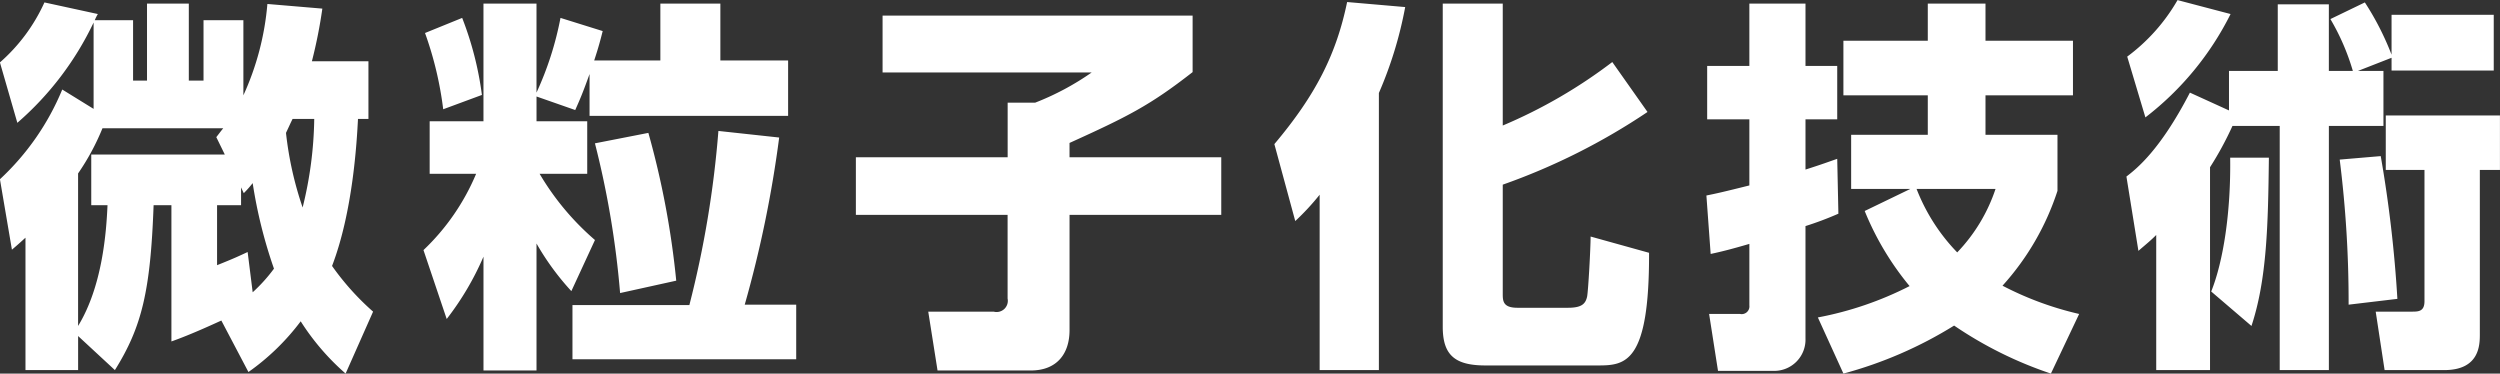
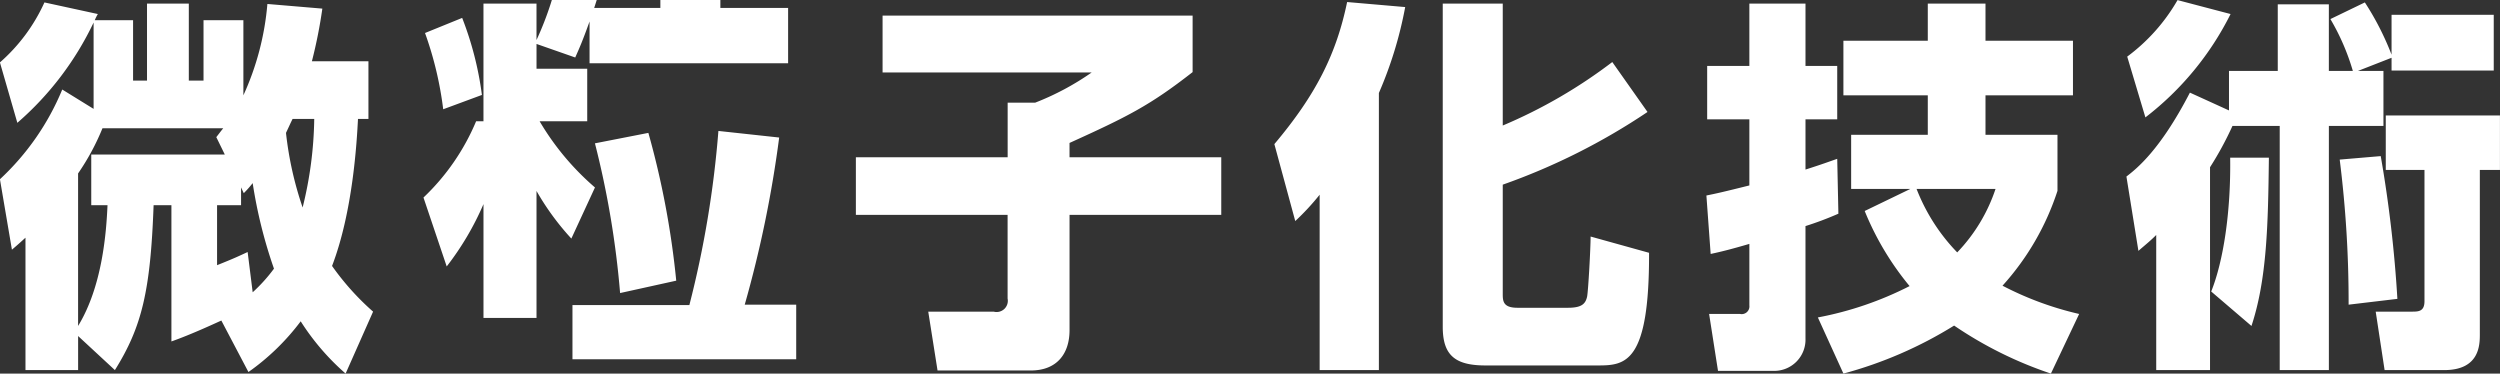
<svg xmlns="http://www.w3.org/2000/svg" width="258.313" height="38.6" viewBox="0 0 258.313 38.6">
  <rect x="0" y="0" width="258.313" height="38.6" fill="#333333" stroke="none" />
  <defs>
    <style>
      .cls-1 {
        fill: #fff;
        fill-rule: evenodd;
      }
    </style>
  </defs>
-   <path id="sec02_h2.svg" class="cls-1" d="M443.508,1302.14a50.339,50.339,0,0,0,1.08-5.44l-5.679-.48a28.382,28.382,0,0,1-2.48,9.44v-7.76H432.31v6.24h-1.52v-7.96h-4.319v7.96h-1.44v-6.24h-3.959a4.575,4.575,0,0,1,.32-0.64l-5.519-1.2a18.193,18.193,0,0,1-4.6,6.2l1.8,6.24a31.71,31.71,0,0,0,7.879-10.36v8.92l-3.239-2a26.36,26.36,0,0,1-6.439,9.27l1.239,7.28c0.8-.68,1-0.88,1.4-1.24v13.68h5.439v-3.52l3.8,3.52c2.8-4.48,3.679-8.2,4-17.04h1.84v14.08c2.039-.72,4.359-1.8,5.159-2.16l2.8,5.32a24.086,24.086,0,0,0,5.4-5.24,24.9,24.9,0,0,0,4.64,5.4l2.839-6.4a27.034,27.034,0,0,1-4.239-4.72c2.16-5.64,2.559-12.87,2.679-15.19h1.08v-5.96h-5.839Zm-6.639,19.71c-1.039.48-1.359,0.64-3.159,1.36v-6.2h2.479v-1.84l0.28,0.6a10.728,10.728,0,0,0,.92-1.04,49.293,49.293,0,0,0,2.2,8.84,16.554,16.554,0,0,1-2.2,2.44Zm-2.519-12.79c-0.36.44-.4,0.52-0.72,0.92l0.88,1.8h-13.8v5.23h1.68c-0.12,2.76-.52,8.36-3.04,12.48v-15.76a24.477,24.477,0,0,0,2.52-4.67H434.35Zm9.4-.96a40.045,40.045,0,0,1-1.2,9.15,35.8,35.8,0,0,1-1.719-7.71c0.36-.76.48-1.04,0.68-1.44h2.239Zm22.964-11.92h-5.479v12.16h-5.559v5.43h4.8a23.25,23.25,0,0,1-5.439,7.88l2.4,7.12a29.526,29.526,0,0,0,3.8-6.44v11.76h5.479v-13.12a26.929,26.929,0,0,0,3.6,4.92l2.44-5.28a27.3,27.3,0,0,1-5.719-6.84h4.919v-5.43h-5.239v-2.56l4,1.4c0.44-1,.72-1.6,1.48-3.72v4.32h20.516v-5.72h-7v-5.88h-6.2v5.88h-6.839c0.44-1.32.68-2.24,0.88-3.04l-4.36-1.36a33.265,33.265,0,0,1-2.479,7.72v-9.2Zm-11.518,3.04a36.373,36.373,0,0,1,1.879,7.88l4-1.48a33.966,33.966,0,0,0-2.04-7.96Zm17.557,11.4a93.854,93.854,0,0,1,2.6,15.47l5.8-1.28a88.512,88.512,0,0,0-2.879-15.27Zm-2.32,22.31h23.116v-5.64h-5.319a119.345,119.345,0,0,0,3.56-17.27l-6.279-.68a105.735,105.735,0,0,1-3,17.99H470.431v5.6Zm32.042-29.63h21.6a27.622,27.622,0,0,1-5.839,3.12h-2.839v5.64H499.714v5.95h15.677v8.64a1.162,1.162,0,0,1-1.44,1.36h-6.759l0.96,6.08h9.639c2.719,0,4-1.76,4-4.16v-11.92h15.677v-5.95H521.79v-1.48c6-2.72,8.318-3.88,12.718-7.32v-5.84H502.473v5.88Zm45.16,30.75h6.119v-28.63a41.06,41.06,0,0,0,2.719-8.88l-6-.52c-1.119,5.4-3.239,9.6-7.518,14.68l2.159,7.95a25.316,25.316,0,0,0,2.52-2.72v18.12Zm12.718-37.87v33.39c0,2.88,1.2,4,4.4,4h11.638c2.84,0,5.319-.24,5.279-11.64l-6.039-1.68c0,1.2-.24,5.56-0.36,6.2-0.16.72-.52,1.16-1.959,1.16h-5.24c-1.519,0-1.519-.72-1.519-1.48v-11.24a66.3,66.3,0,0,0,14.957-7.51l-3.639-5.16a52.053,52.053,0,0,1-11.318,6.56v-12.6h-6.2Zm41.4,38.23a42.652,42.652,0,0,0,11.438-4.96,40.614,40.614,0,0,0,10,4.96l2.919-6.16a33.131,33.131,0,0,1-7.919-2.92,27.071,27.071,0,0,0,5.679-9.8v-5.79h-7.438v-4.08h9.038v-5.64h-9.038v-3.84H610.47v3.84h-8.719v5.64h8.719v4.08h-7.919v5.59h6.119l-4.719,2.28a29.629,29.629,0,0,0,4.639,7.76,35.116,35.116,0,0,1-9.478,3.24Zm15.718-19.08a17.415,17.415,0,0,1-3.96,6.56,19.6,19.6,0,0,1-4.2-6.56h8.159Zm-16.358-3.11c-0.92.32-1.639,0.59-3.279,1.11v-5.19h3.279v-5.52h-3.279v-6.44h-5.8v6.44h-4.359v5.52h4.359v6.83c-2.72.68-3.44,0.84-4.439,1.04l0.44,6.04c1.119-.24,2.079-0.48,4-1.04v6.36a0.8,0.8,0,0,1-.96.88h-3.2l0.919,5.88h5.719a3.229,3.229,0,0,0,3.32-3.36v-11.6a33.877,33.877,0,0,0,3.4-1.28Zm45.72-3.4v25.23h5.079v-25.23h5.639v-5.68H654.91l3.479-1.36v1.32h10.558v-5.76H658.389v4.12a28.885,28.885,0,0,0-2.759-5.4l-3.56,1.72a23.464,23.464,0,0,1,2.32,5.36h-2.48v-6.88h-5.279v6.88h-5.039v4.08l-4.039-1.84c-3.08,5.96-5.519,7.87-6.559,8.67l1.239,7.68c0.88-.76,1.24-1.04,1.84-1.64v13.96h5.559v-20.96a33.679,33.679,0,0,0,2.32-4.27h4.879Zm12.158,17.87a131.352,131.352,0,0,0-1.72-14.75l-4.239.36a117.986,117.986,0,0,1,.92,14.99Zm-1.2-18.95v5.63h4v13.56c0,1.08-.64,1.08-1.32,1.08h-3.72l0.92,6.04h6.159c3.68,0,3.68-2.64,3.68-3.72v-16.96h2.079v-5.63h-11.8Zm-24.836.2a30.819,30.819,0,0,0,8.8-10.68l-5.479-1.44a19.149,19.149,0,0,1-5.2,5.84Zm10.959,21.55c1.6-4.84,1.719-10.48,1.8-17.39h-4c0.08,5.67-.72,10.75-1.96,13.83Z" transform="translate(-411.281 -1295.81)" />
+   <path id="sec02_h2.svg" class="cls-1" d="M443.508,1302.14a50.339,50.339,0,0,0,1.08-5.44l-5.679-.48a28.382,28.382,0,0,1-2.48,9.44v-7.76H432.31v6.24h-1.52v-7.96h-4.319v7.96h-1.44v-6.24h-3.959a4.575,4.575,0,0,1,.32-0.64l-5.519-1.2a18.193,18.193,0,0,1-4.6,6.2l1.8,6.24a31.71,31.71,0,0,0,7.879-10.36v8.92l-3.239-2a26.36,26.36,0,0,1-6.439,9.27l1.239,7.28c0.8-.68,1-0.88,1.4-1.24v13.68h5.439v-3.52l3.8,3.52c2.8-4.48,3.679-8.2,4-17.04h1.84v14.08c2.039-.72,4.359-1.8,5.159-2.16l2.8,5.32a24.086,24.086,0,0,0,5.4-5.24,24.9,24.9,0,0,0,4.64,5.4l2.839-6.4a27.034,27.034,0,0,1-4.239-4.72c2.16-5.64,2.559-12.87,2.679-15.19h1.08v-5.96h-5.839Zm-6.639,19.71c-1.039.48-1.359,0.64-3.159,1.36v-6.2h2.479v-1.84l0.28,0.6a10.728,10.728,0,0,0,.92-1.04,49.293,49.293,0,0,0,2.2,8.84,16.554,16.554,0,0,1-2.2,2.44Zm-2.519-12.79c-0.36.44-.4,0.52-0.72,0.92l0.88,1.8h-13.8v5.23h1.68c-0.12,2.76-.52,8.36-3.04,12.48v-15.76a24.477,24.477,0,0,0,2.52-4.67H434.35Zm9.4-.96a40.045,40.045,0,0,1-1.2,9.15,35.8,35.8,0,0,1-1.719-7.71c0.36-.76.48-1.04,0.68-1.44h2.239Zm22.964-11.92h-5.479v12.16h-5.559h4.8a23.25,23.25,0,0,1-5.439,7.88l2.4,7.12a29.526,29.526,0,0,0,3.8-6.44v11.76h5.479v-13.12a26.929,26.929,0,0,0,3.6,4.92l2.44-5.28a27.3,27.3,0,0,1-5.719-6.84h4.919v-5.43h-5.239v-2.56l4,1.4c0.44-1,.72-1.6,1.48-3.72v4.32h20.516v-5.72h-7v-5.88h-6.2v5.88h-6.839c0.44-1.32.68-2.24,0.88-3.04l-4.36-1.36a33.265,33.265,0,0,1-2.479,7.72v-9.2Zm-11.518,3.04a36.373,36.373,0,0,1,1.879,7.88l4-1.48a33.966,33.966,0,0,0-2.04-7.96Zm17.557,11.4a93.854,93.854,0,0,1,2.6,15.47l5.8-1.28a88.512,88.512,0,0,0-2.879-15.27Zm-2.32,22.31h23.116v-5.64h-5.319a119.345,119.345,0,0,0,3.56-17.27l-6.279-.68a105.735,105.735,0,0,1-3,17.99H470.431v5.6Zm32.042-29.63h21.6a27.622,27.622,0,0,1-5.839,3.12h-2.839v5.64H499.714v5.95h15.677v8.64a1.162,1.162,0,0,1-1.44,1.36h-6.759l0.96,6.08h9.639c2.719,0,4-1.76,4-4.16v-11.92h15.677v-5.95H521.79v-1.48c6-2.72,8.318-3.88,12.718-7.32v-5.84H502.473v5.88Zm45.16,30.75h6.119v-28.63a41.06,41.06,0,0,0,2.719-8.88l-6-.52c-1.119,5.4-3.239,9.6-7.518,14.68l2.159,7.95a25.316,25.316,0,0,0,2.52-2.72v18.12Zm12.718-37.87v33.39c0,2.88,1.2,4,4.4,4h11.638c2.84,0,5.319-.24,5.279-11.64l-6.039-1.68c0,1.2-.24,5.56-0.36,6.2-0.16.72-.52,1.16-1.959,1.16h-5.24c-1.519,0-1.519-.72-1.519-1.48v-11.24a66.3,66.3,0,0,0,14.957-7.51l-3.639-5.16a52.053,52.053,0,0,1-11.318,6.56v-12.6h-6.2Zm41.4,38.23a42.652,42.652,0,0,0,11.438-4.96,40.614,40.614,0,0,0,10,4.96l2.919-6.16a33.131,33.131,0,0,1-7.919-2.92,27.071,27.071,0,0,0,5.679-9.8v-5.79h-7.438v-4.08h9.038v-5.64h-9.038v-3.84H610.47v3.84h-8.719v5.64h8.719v4.08h-7.919v5.59h6.119l-4.719,2.28a29.629,29.629,0,0,0,4.639,7.76,35.116,35.116,0,0,1-9.478,3.24Zm15.718-19.08a17.415,17.415,0,0,1-3.96,6.56,19.6,19.6,0,0,1-4.2-6.56h8.159Zm-16.358-3.11c-0.92.32-1.639,0.59-3.279,1.11v-5.19h3.279v-5.52h-3.279v-6.44h-5.8v6.44h-4.359v5.52h4.359v6.83c-2.72.68-3.44,0.84-4.439,1.04l0.44,6.04c1.119-.24,2.079-0.48,4-1.04v6.36a0.8,0.8,0,0,1-.96.88h-3.2l0.919,5.88h5.719a3.229,3.229,0,0,0,3.32-3.36v-11.6a33.877,33.877,0,0,0,3.4-1.28Zm45.72-3.4v25.23h5.079v-25.23h5.639v-5.68H654.91l3.479-1.36v1.32h10.558v-5.76H658.389v4.12a28.885,28.885,0,0,0-2.759-5.4l-3.56,1.72a23.464,23.464,0,0,1,2.32,5.36h-2.48v-6.88h-5.279v6.88h-5.039v4.08l-4.039-1.84c-3.08,5.96-5.519,7.87-6.559,8.67l1.239,7.68c0.88-.76,1.24-1.04,1.84-1.64v13.96h5.559v-20.96a33.679,33.679,0,0,0,2.32-4.27h4.879Zm12.158,17.87a131.352,131.352,0,0,0-1.72-14.75l-4.239.36a117.986,117.986,0,0,1,.92,14.99Zm-1.2-18.95v5.63h4v13.56c0,1.08-.64,1.08-1.32,1.08h-3.72l0.92,6.04h6.159c3.68,0,3.68-2.64,3.68-3.72v-16.96h2.079v-5.63h-11.8Zm-24.836.2a30.819,30.819,0,0,0,8.8-10.68l-5.479-1.44a19.149,19.149,0,0,1-5.2,5.84Zm10.959,21.55c1.6-4.84,1.719-10.48,1.8-17.39h-4c0.08,5.67-.72,10.75-1.96,13.83Z" transform="translate(-411.281 -1295.81)" />
</svg>